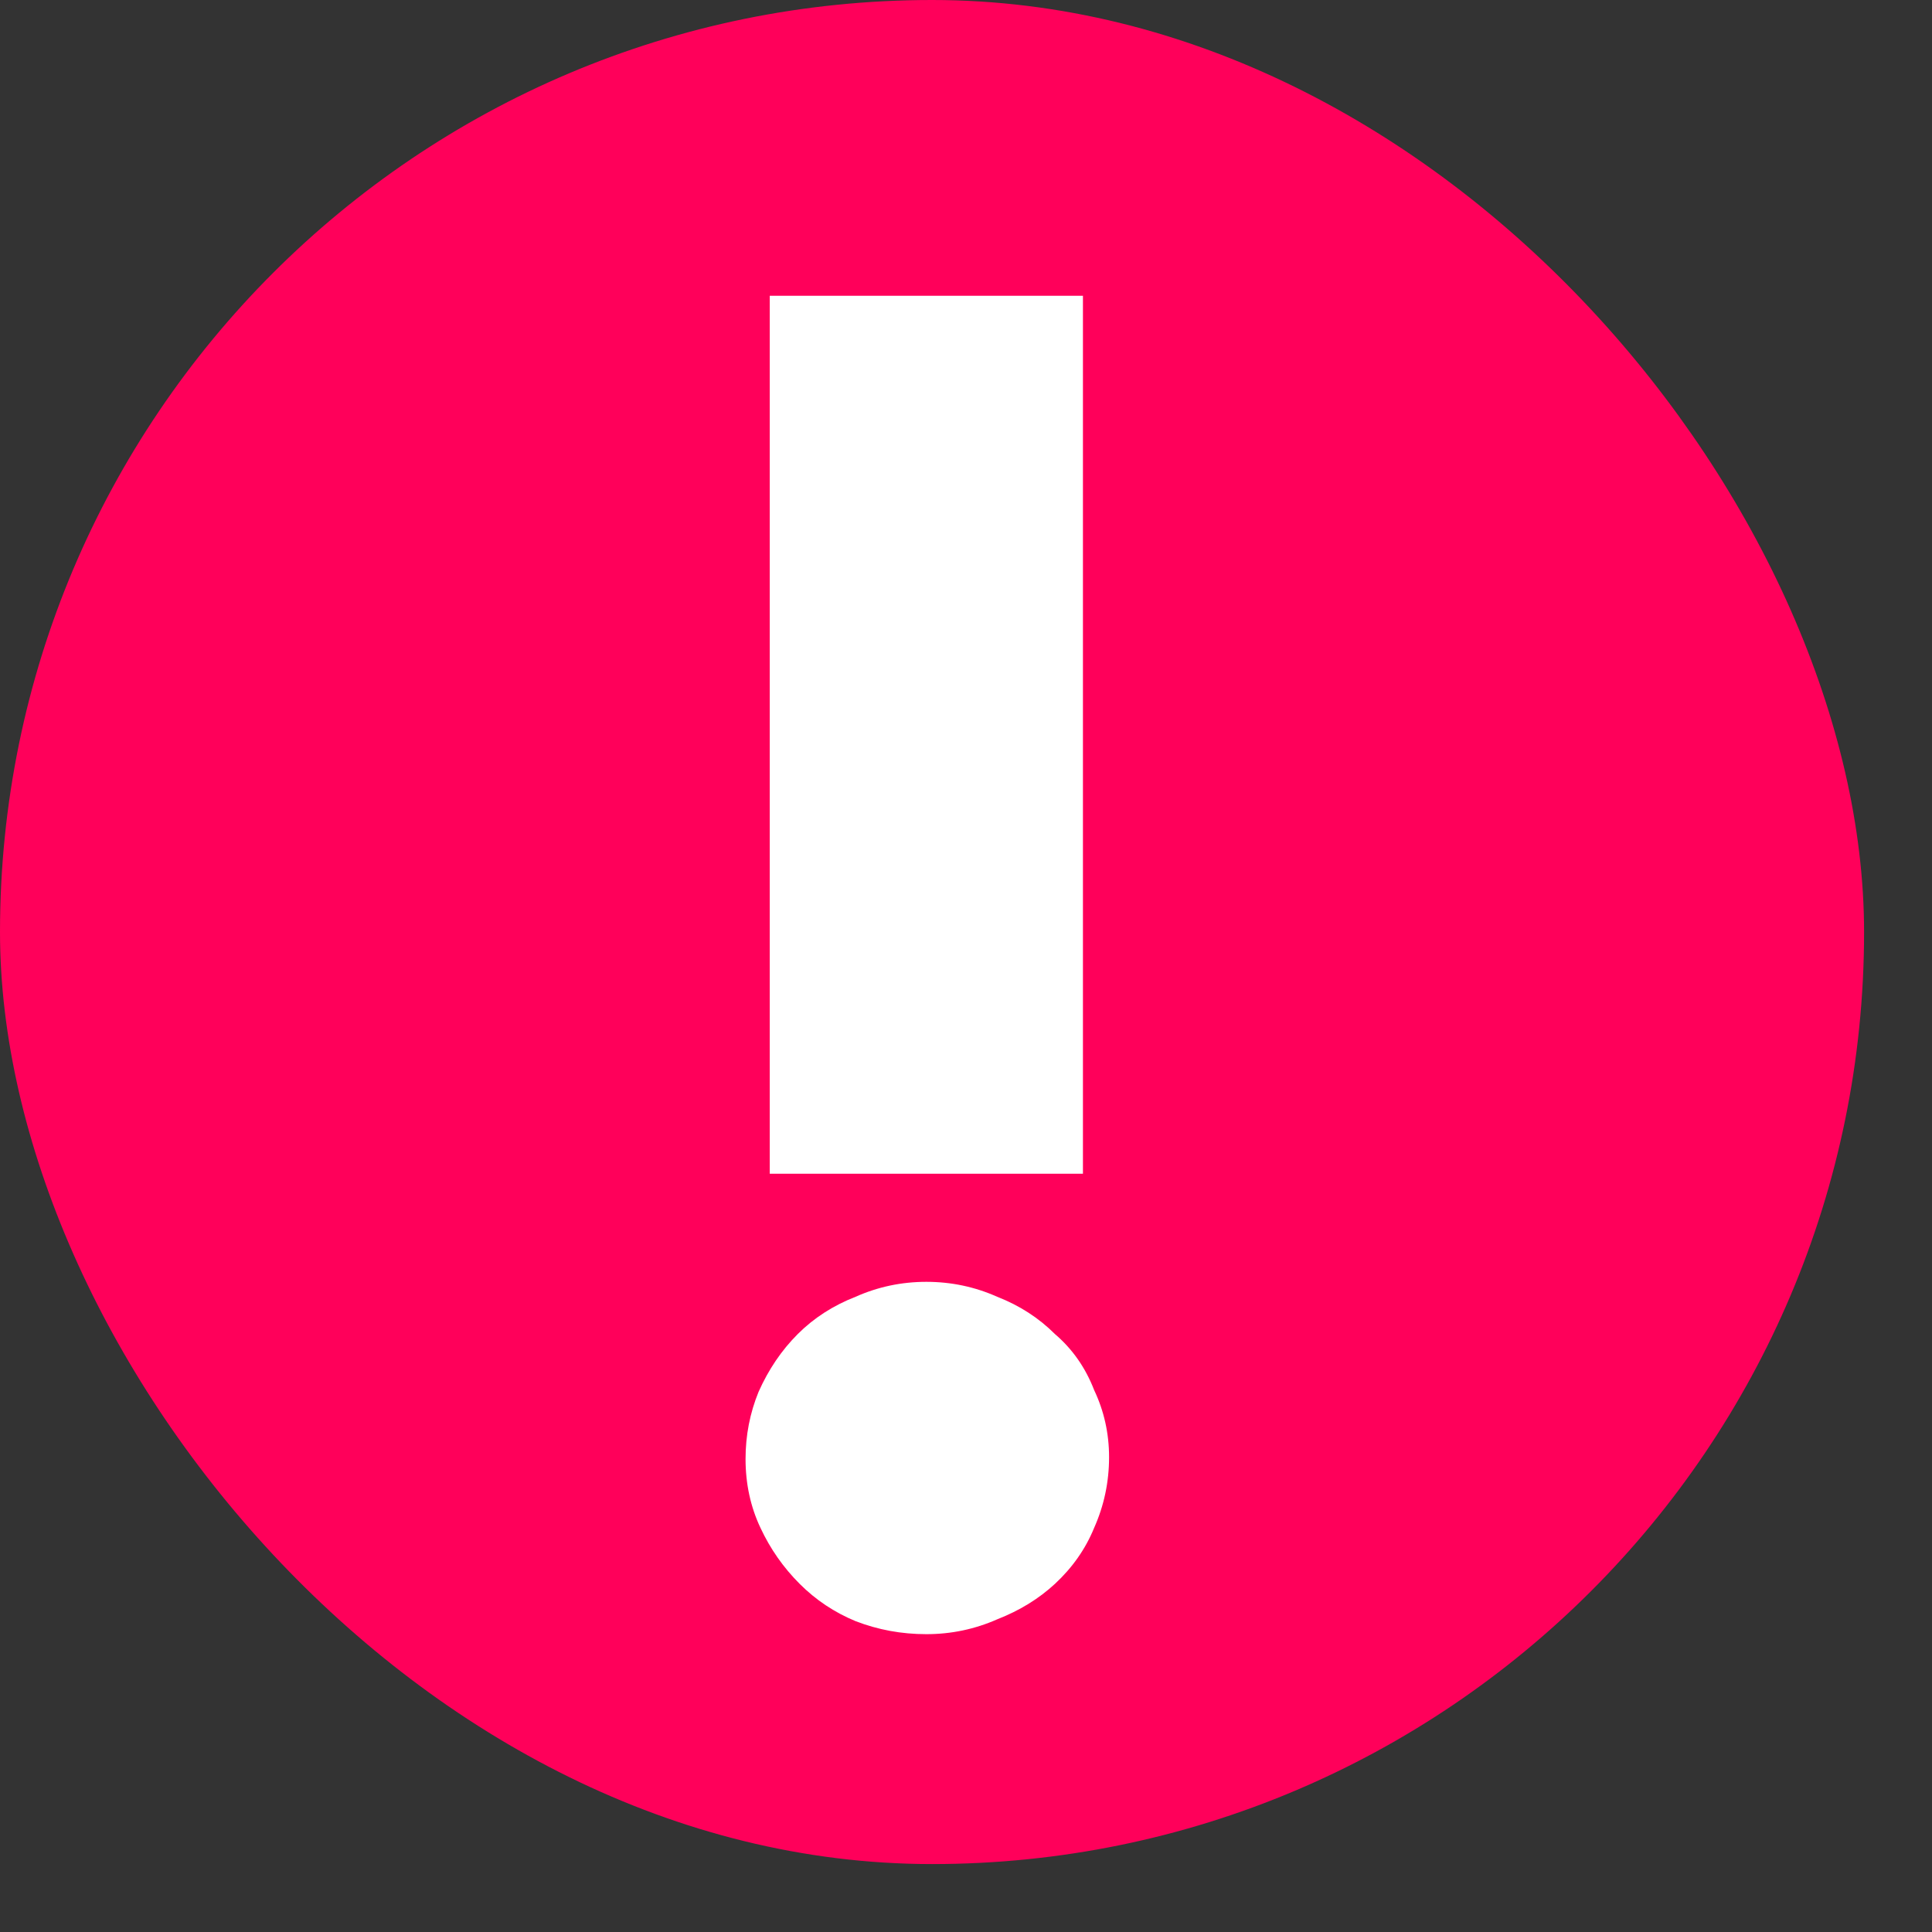
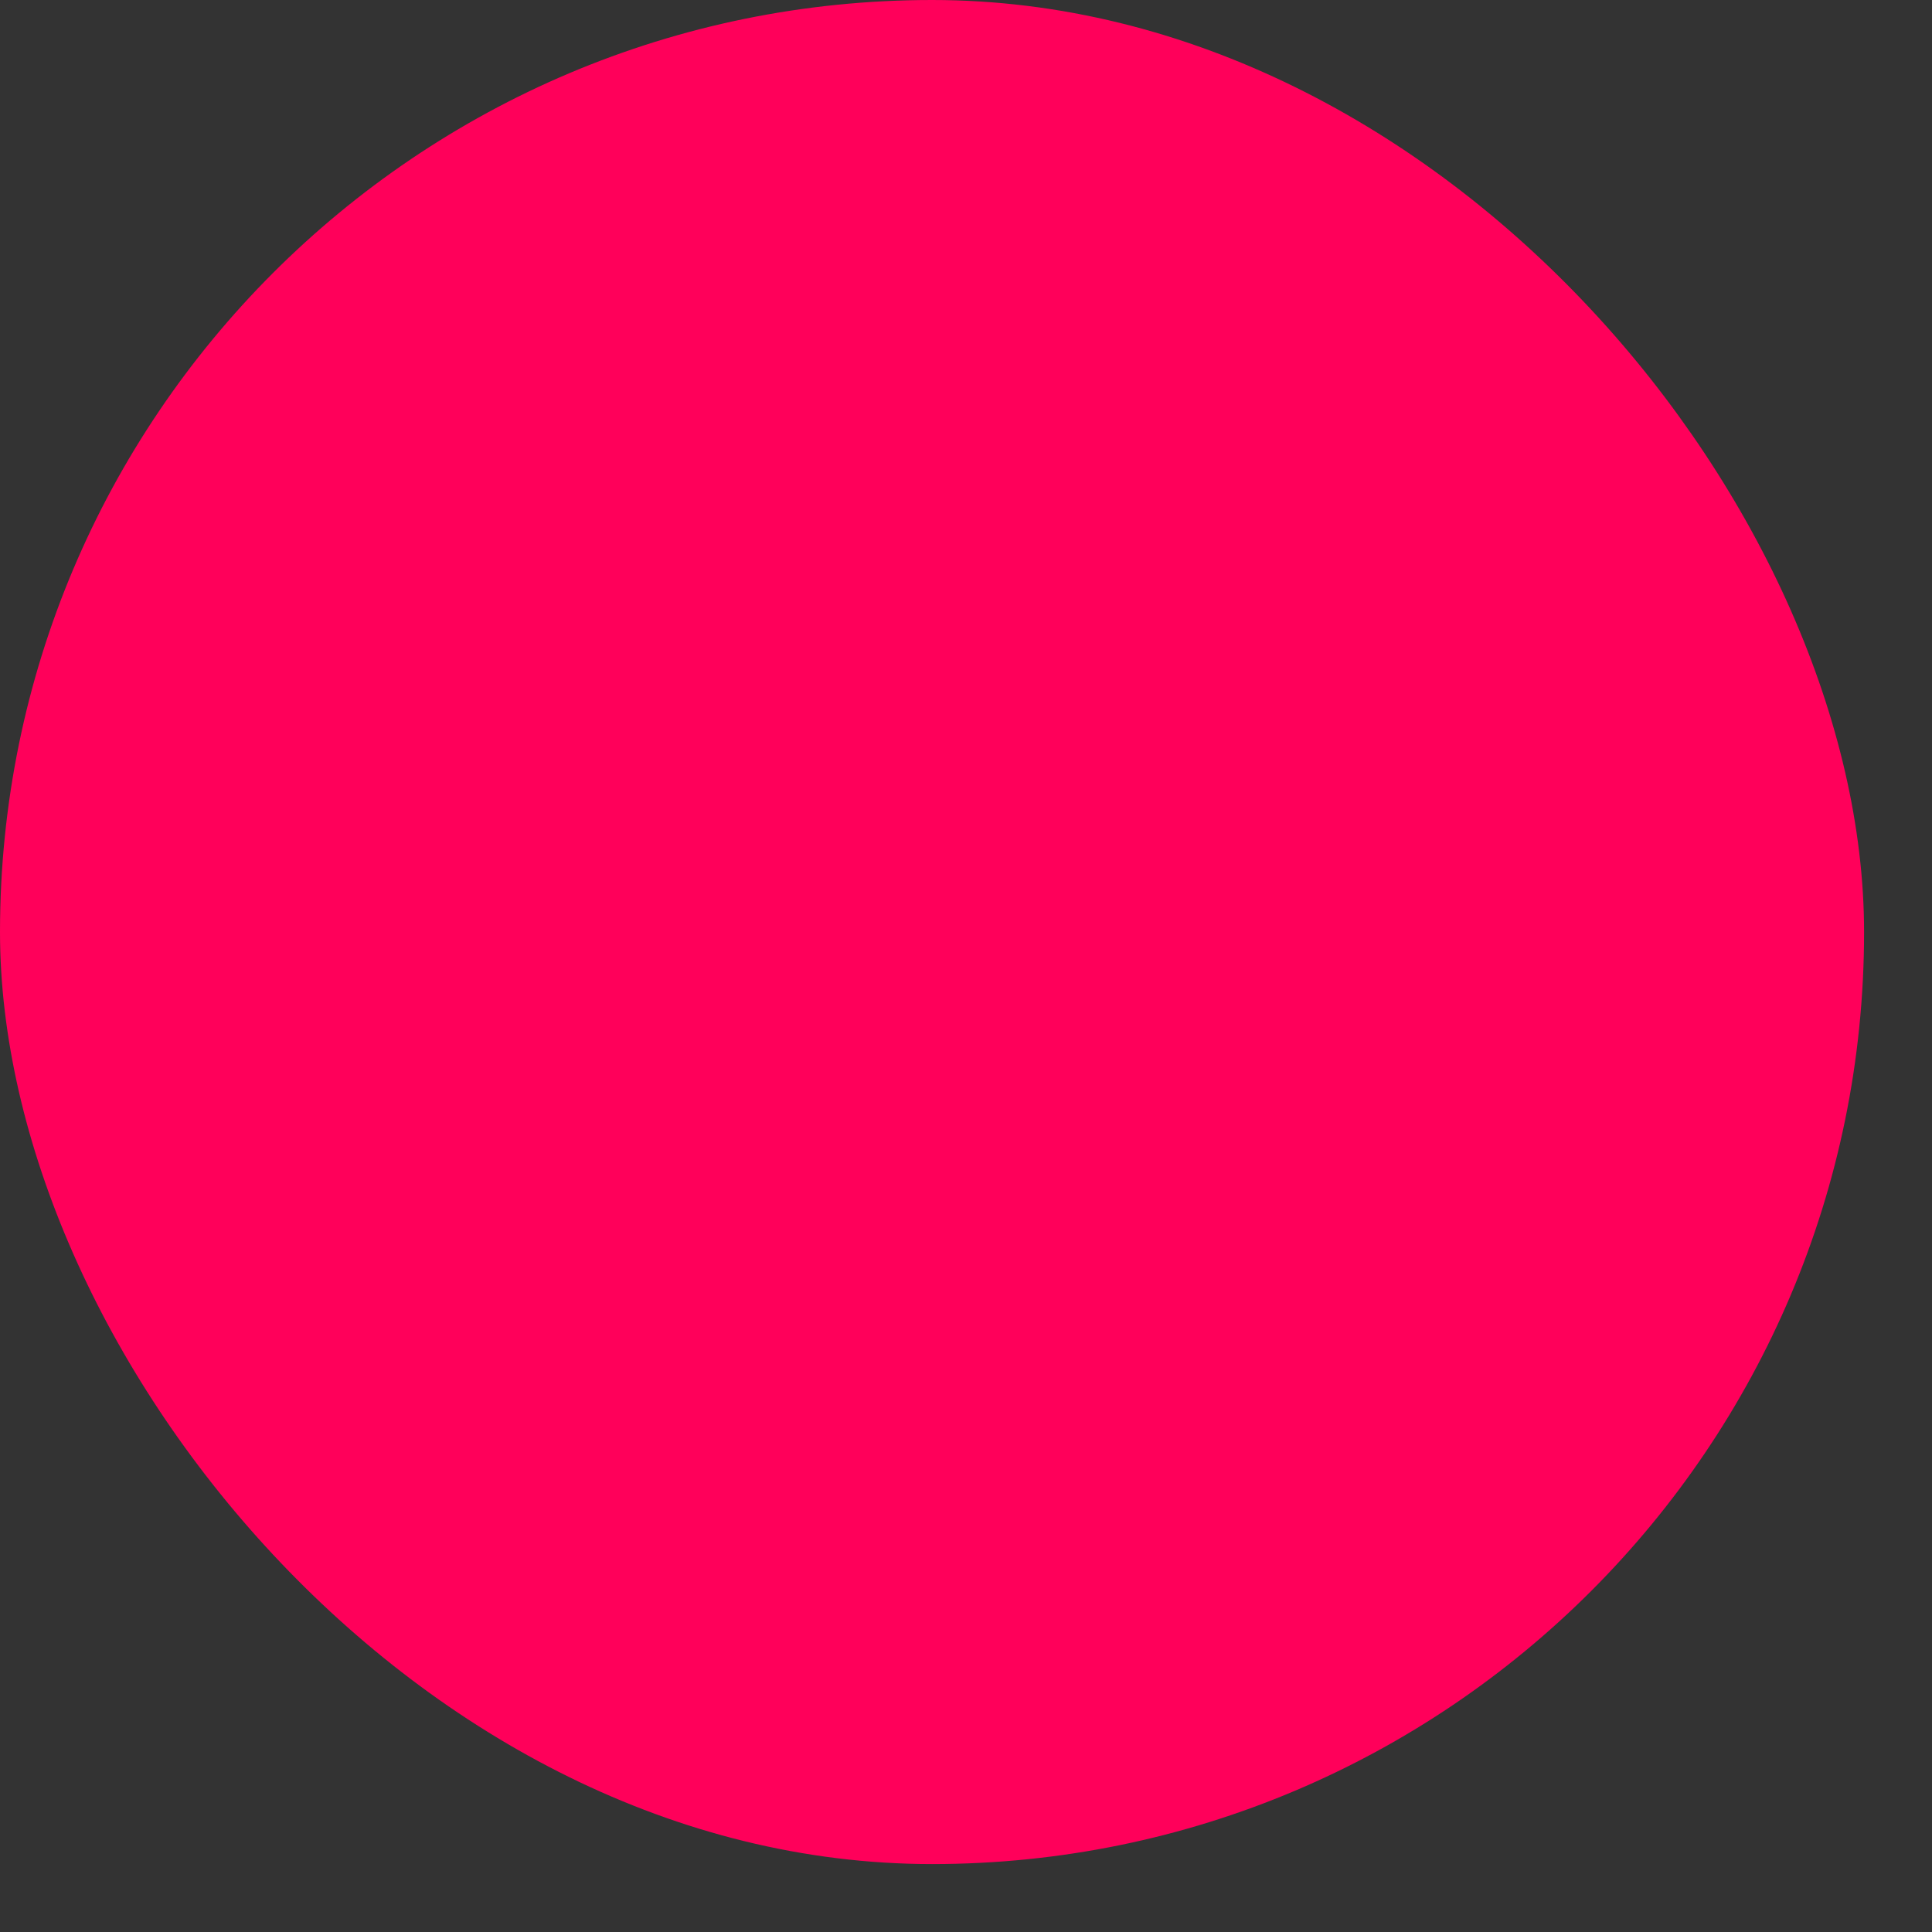
<svg xmlns="http://www.w3.org/2000/svg" width="19" height="19" viewBox="0 0 19 19" fill="none">
  <rect x="0" y="0" width="19" height="19" fill="#333333" stroke="none" />
  <rect width="18.332" height="18.332" rx="9.166" fill="#FF005A" />
-   <path d="M7.57 11.543L7.57 2.909L10.65 2.909V11.543H7.57ZM10.907 14.33C10.907 14.574 10.858 14.806 10.76 15.026C10.675 15.234 10.546 15.417 10.375 15.576C10.216 15.723 10.027 15.839 9.807 15.925C9.587 16.022 9.355 16.071 9.11 16.071C8.866 16.071 8.634 16.028 8.414 15.943C8.206 15.857 8.023 15.735 7.864 15.576C7.705 15.417 7.576 15.234 7.479 15.026C7.381 14.819 7.332 14.592 7.332 14.348C7.332 14.116 7.375 13.896 7.46 13.688C7.558 13.468 7.686 13.279 7.845 13.12C8.004 12.961 8.194 12.839 8.414 12.753C8.634 12.655 8.866 12.606 9.11 12.606C9.355 12.606 9.587 12.655 9.807 12.753C10.027 12.839 10.216 12.961 10.375 13.12C10.546 13.266 10.675 13.45 10.76 13.67C10.858 13.877 10.907 14.097 10.907 14.33Z" fill="white" />
</svg>